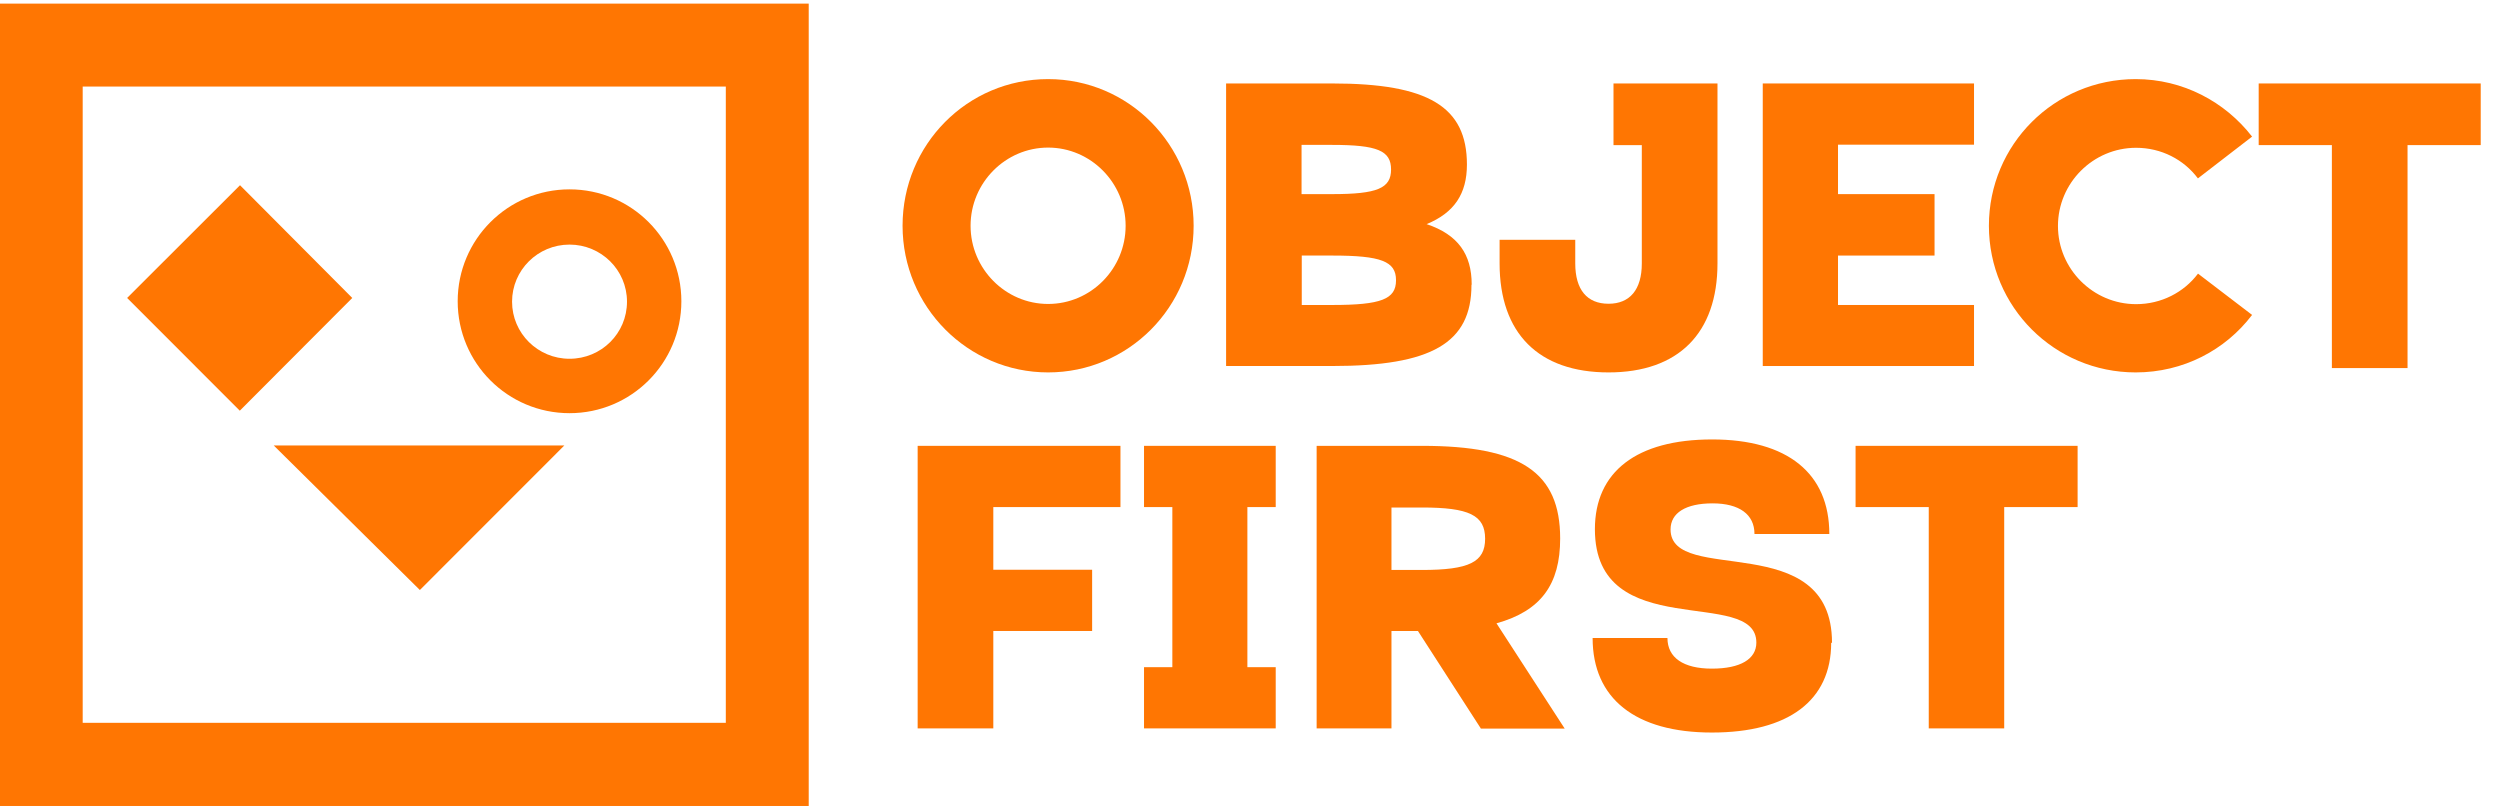
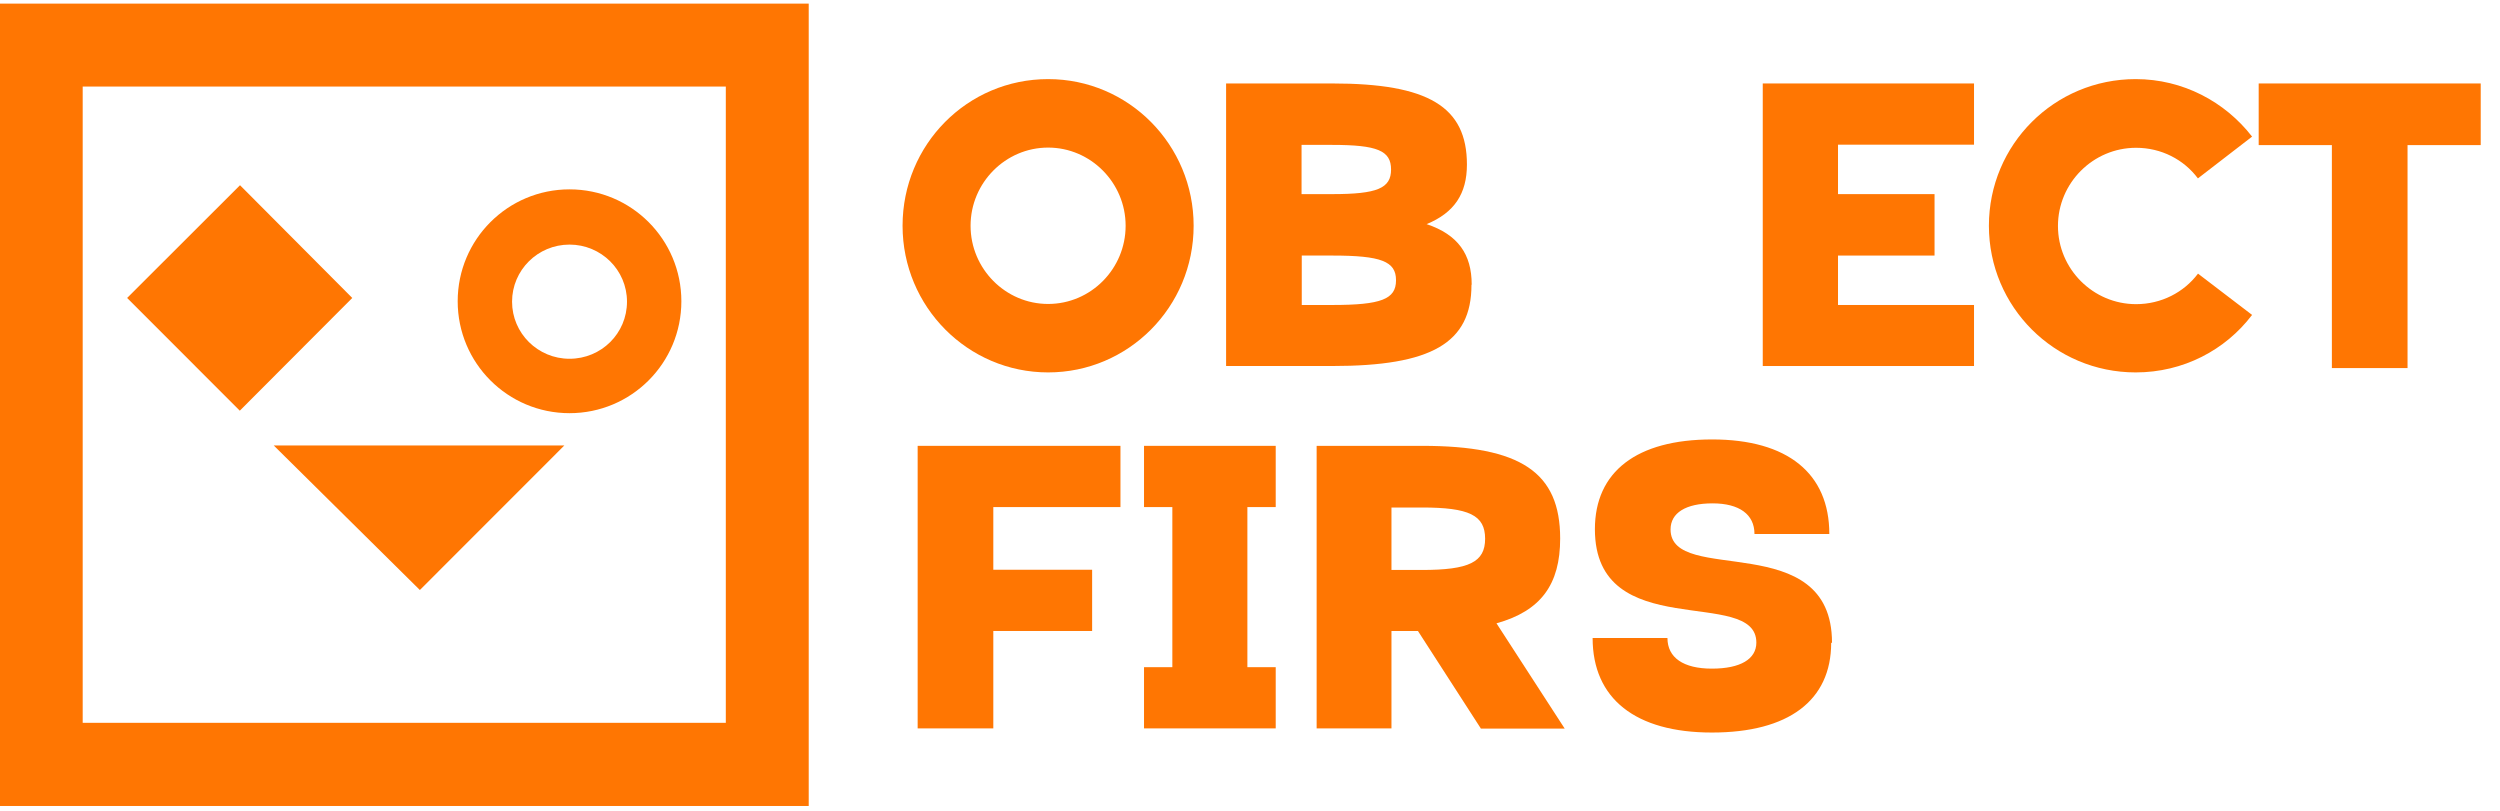
<svg xmlns="http://www.w3.org/2000/svg" width="148" height="48" viewBox="0 0 148 48" fill="none">
  <path d="M66.637 13.365C66.637 10.818 64.569 8.737 62.048 8.737C59.526 8.737 57.458 10.818 57.458 13.365C57.458 15.912 59.526 17.994 62.048 17.994C64.581 17.994 66.637 15.912 66.637 13.365ZM70.663 13.365C70.663 18.178 66.796 22.047 62.048 22.047C57.299 22.047 53.432 18.166 53.432 13.365C53.432 8.553 57.275 4.683 62.048 4.683C66.82 4.683 70.663 8.577 70.663 13.365Z" fill="#FF7602" />
  <path d="M82.644 16.586C82.644 15.472 81.763 15.129 78.875 15.129H77.064V18.055H78.875C81.763 18.055 82.644 17.712 82.644 16.598V16.586ZM77.052 11.492H78.863C81.531 11.492 82.351 11.149 82.351 10.035C82.351 8.92 81.543 8.578 78.863 8.578H77.052V11.504V11.492ZM87.111 16.868C87.111 20.308 84.749 21.668 78.875 21.668H72.585V4.941H78.875C84.553 4.941 86.842 6.312 86.842 9.741C86.842 11.467 86.096 12.594 84.456 13.268C86.316 13.892 87.124 15.055 87.124 16.843L87.111 16.868Z" fill="#FF7602" />
-   <path d="M101.675 4.953V15.594C101.675 19.721 99.362 22.047 95.225 22.047C91.089 22.047 88.776 19.733 88.776 15.594V14.198H93.255V15.594C93.255 17.149 93.952 17.982 95.225 17.982C96.486 17.982 97.195 17.149 97.195 15.594V8.59H95.519V4.941H101.675V4.953Z" fill="#FF7602" />
  <path d="M116.862 18.043V21.668H104.355V4.941H116.862V8.565H108.81V11.492H114.525V15.129H108.81V18.055H116.862V18.043Z" fill="#FF7602" />
  <path d="M130.116 16.194L133.323 18.643C131.744 20.725 129.247 22.047 126.433 22.047C121.623 22.047 117.743 18.166 117.743 13.365C117.743 8.553 121.623 4.683 126.433 4.683C129.223 4.683 131.719 6.018 133.323 8.088L130.116 10.561C129.284 9.447 127.95 8.749 126.457 8.749C123.911 8.749 121.831 10.831 121.831 13.378C121.831 15.925 123.911 18.006 126.457 18.006C127.95 18.006 129.284 17.308 130.116 16.206V16.194Z" fill="#FF7602" />
  <path d="M146.858 4.941V8.59H142.526V21.79H138.047V8.59H133.714V4.941H146.858Z" fill="#FF7602" />
  <path d="M54.325 43.121V26.394H66.331V30.019H58.804V33.729H64.654V37.354H58.804V43.121H54.35H54.325Z" fill="#FF7602" />
-   <path d="M75.522 39.497V43.121H67.726V39.497H69.403V30.019H67.726V26.394H75.522V30.019H73.845V39.497H75.522Z" fill="#FF7602" />
+   <path d="M75.522 39.497V43.121H67.726V39.497H69.403V30.019H67.726V26.394H75.522V30.019H73.845V39.497Z" fill="#FF7602" />
  <path d="M82.375 33.742H84.174C86.977 33.742 87.919 33.276 87.919 31.892C87.919 30.497 86.965 30.044 84.174 30.044H82.375V33.742ZM87.662 43.121L83.942 37.354H82.375V43.121H77.945V26.394H84.186C90.036 26.394 92.362 27.962 92.362 31.88C92.362 34.599 91.224 36.166 88.592 36.901L92.631 43.134H87.662V43.121Z" fill="#FF7602" />
  <path d="M108.406 38.052C108.406 41.481 105.873 43.366 101.344 43.366C96.816 43.366 94.283 41.358 94.283 37.77H98.713C98.713 38.934 99.656 39.583 101.344 39.583C103.033 39.583 103.976 39.019 103.976 38.04C103.976 34.684 94.418 38.174 94.418 31.329C94.418 27.925 96.89 26.015 101.357 26.015C105.824 26.015 108.296 28.023 108.296 31.611H103.865C103.865 30.448 102.96 29.799 101.381 29.799C99.802 29.799 98.897 30.362 98.897 31.341C98.897 34.697 108.455 31.207 108.455 38.052H108.406Z" fill="#FF7602" />
-   <path d="M122.994 26.394V30.019H118.649V43.121H114.182V30.019H109.85V26.394H122.994Z" fill="#FF7602" />
  <path fill-rule="evenodd" clip-rule="evenodd" d="M7.526 17.639L14.196 24.313L20.854 17.639L14.209 10.965L7.526 17.639Z" fill="#FF7602" />
  <path fill-rule="evenodd" clip-rule="evenodd" d="M0 0.214V47.714H47.876V0.214H0ZM42.968 42.791H4.895V5.124H42.968V42.791Z" fill="#FF7602" />
  <path fill-rule="evenodd" clip-rule="evenodd" d="M16.203 26.37H33.41L24.856 34.929L16.203 26.37Z" fill="#FF7602" />
  <path fill-rule="evenodd" clip-rule="evenodd" d="M33.716 11.21C30.057 11.21 27.095 14.174 27.095 17.835C27.095 21.496 30.057 24.46 33.716 24.46C37.375 24.46 40.337 21.496 40.337 17.835C40.337 14.174 37.375 11.21 33.716 11.21ZM33.716 21.239C31.844 21.239 30.314 19.733 30.314 17.859C30.314 15.998 31.831 14.48 33.716 14.48C35.589 14.48 37.118 15.986 37.118 17.859C37.118 19.733 35.601 21.239 33.716 21.239Z" fill="#FF7602" />
</svg>